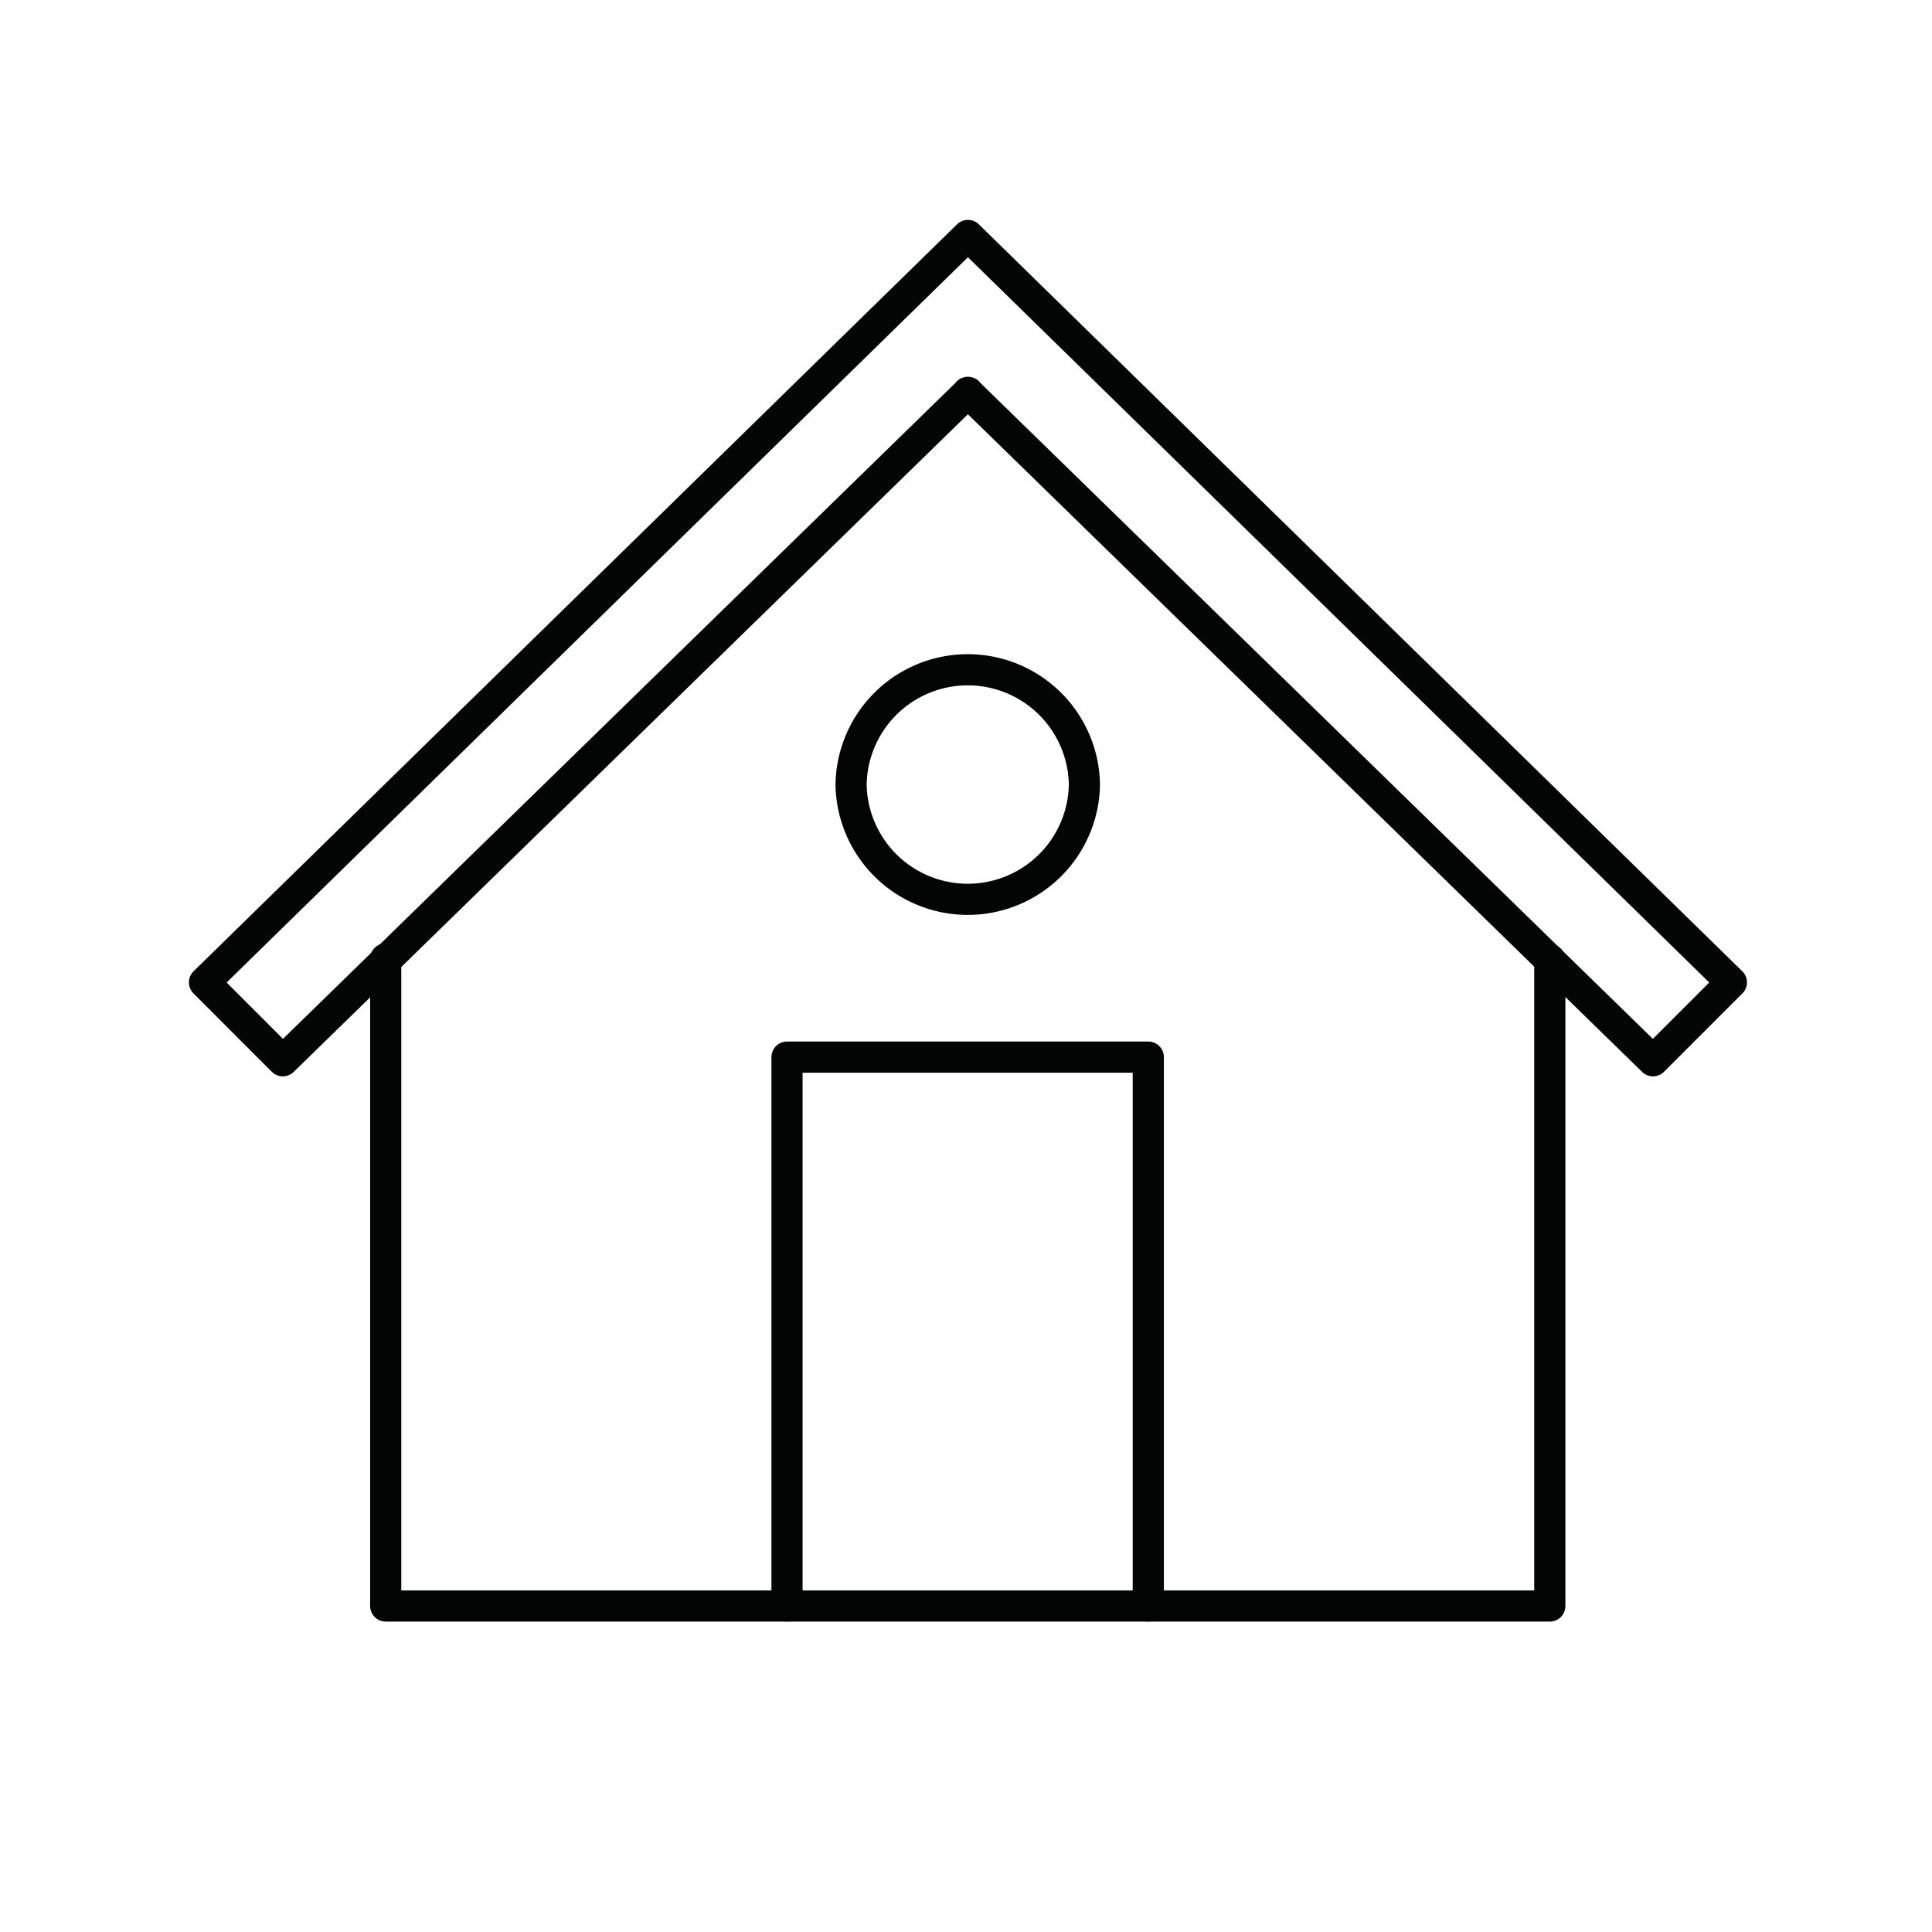
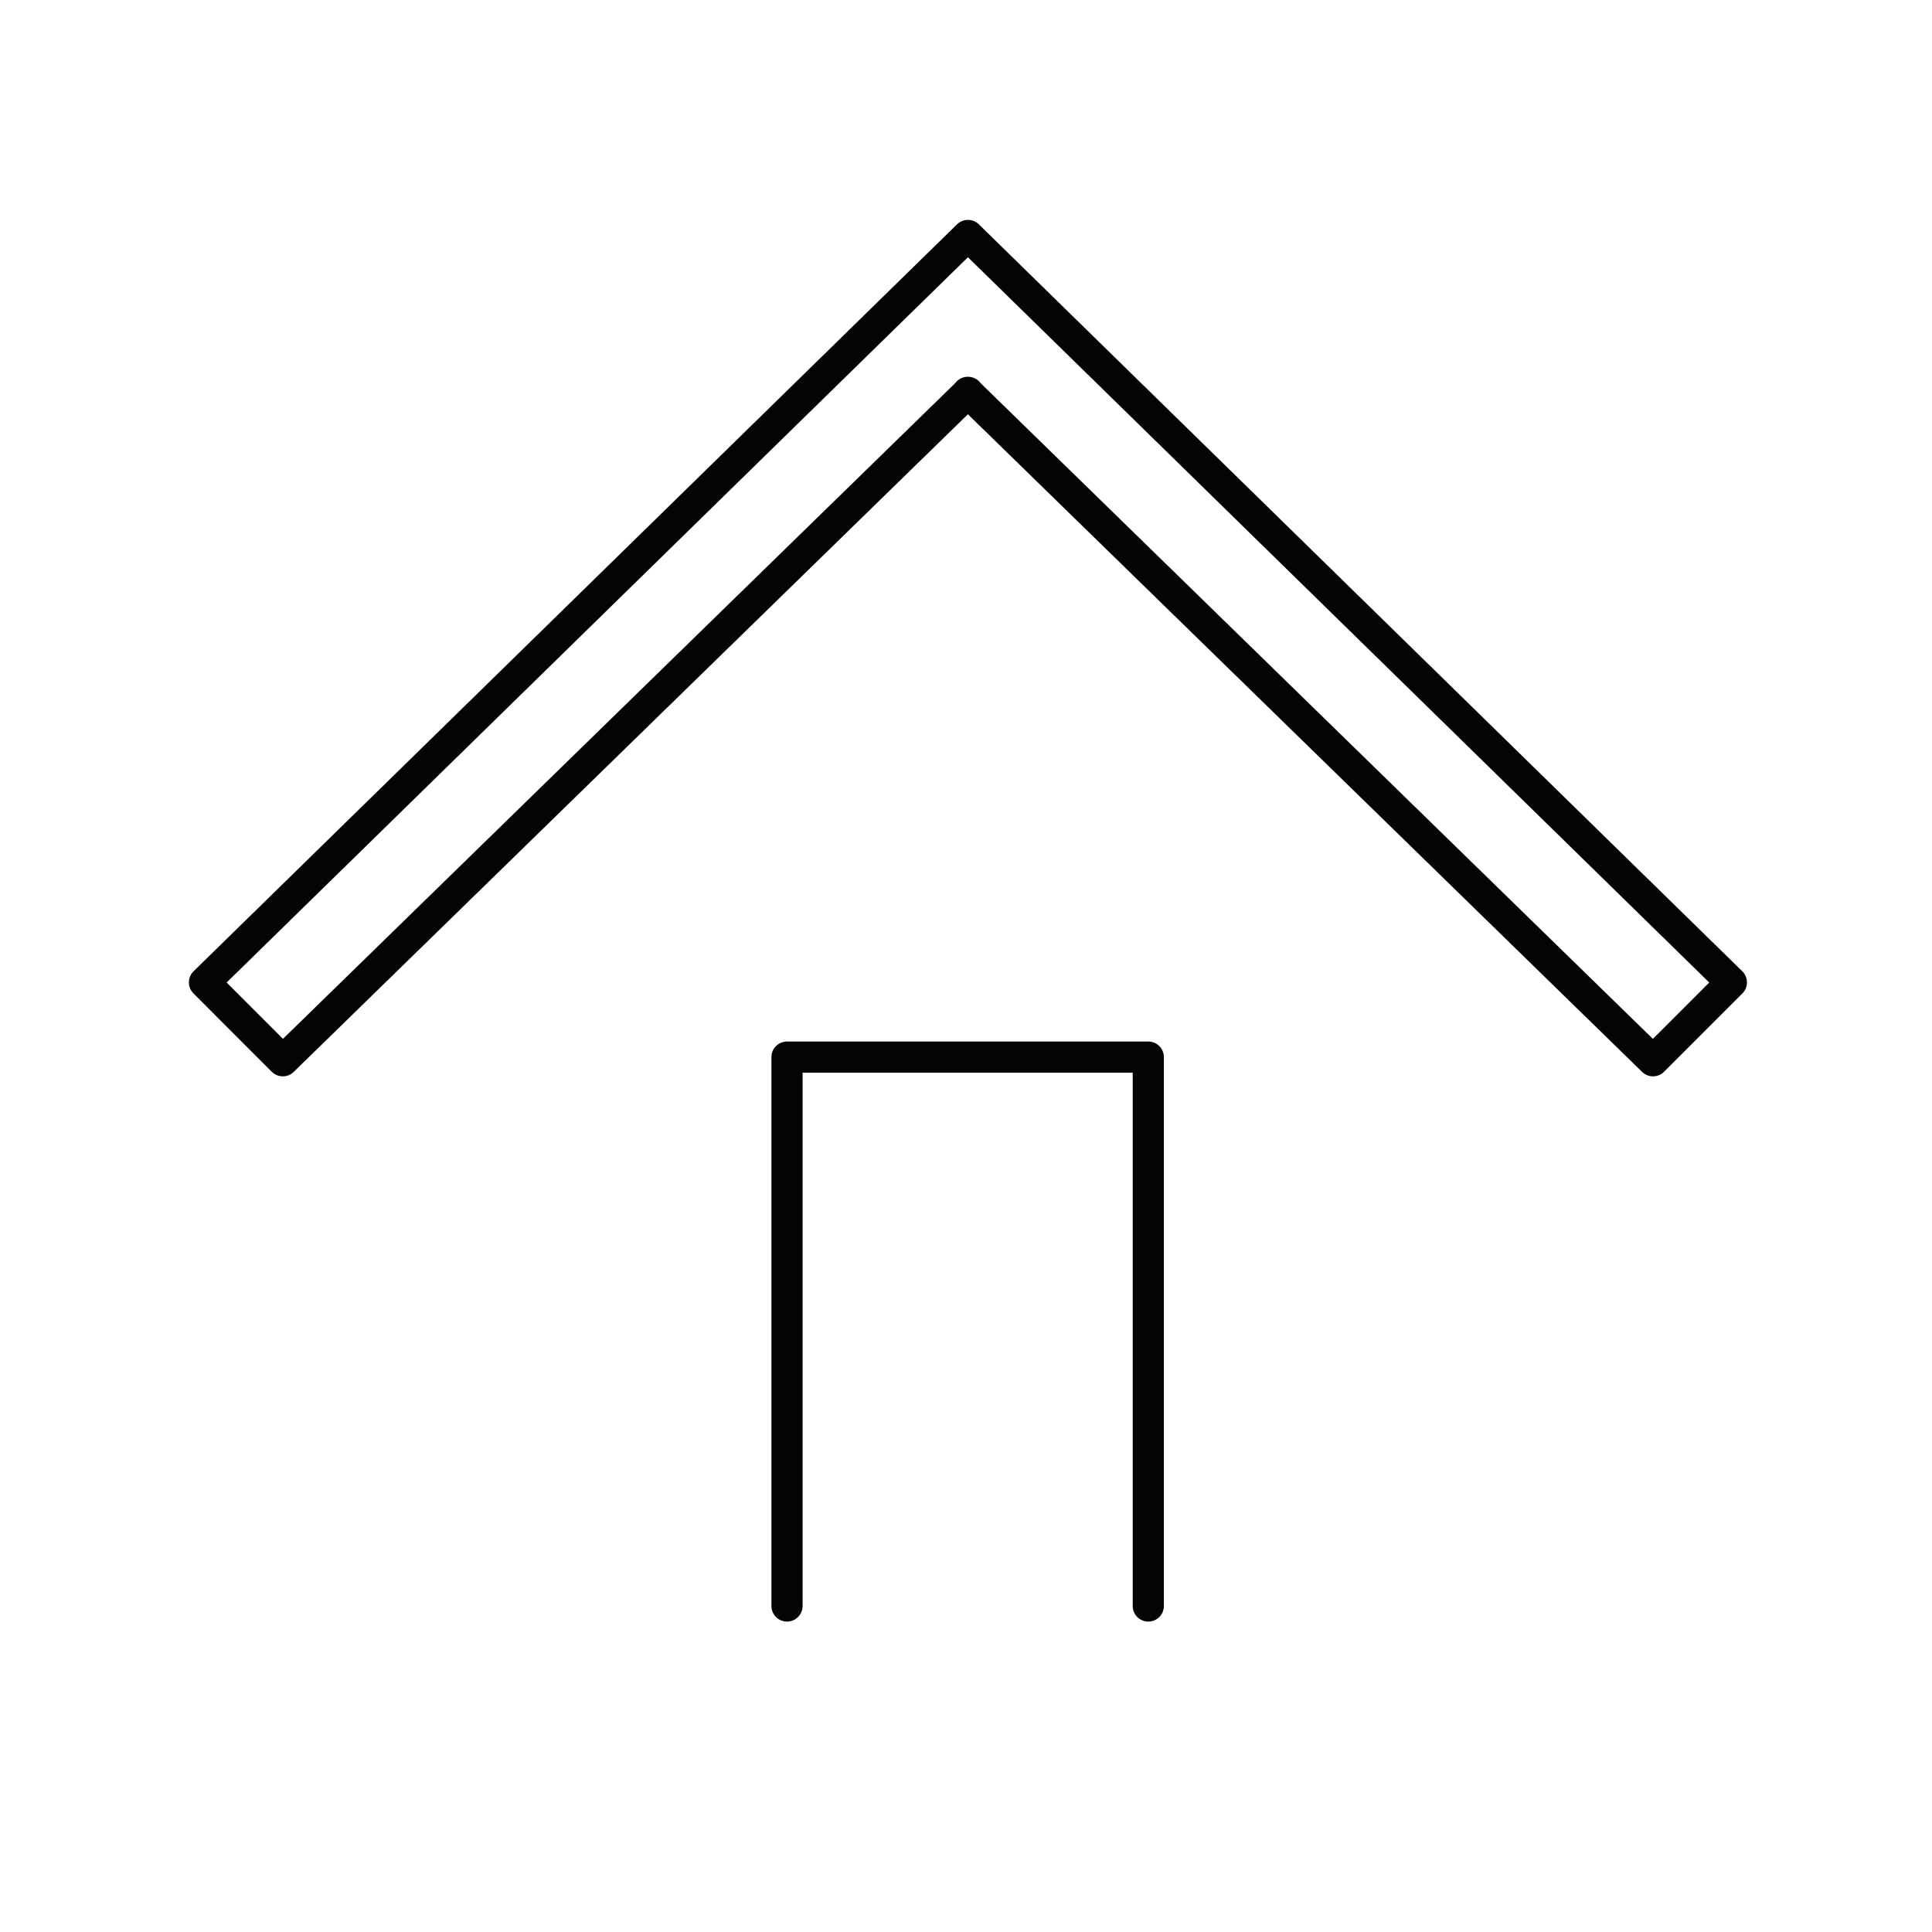
<svg xmlns="http://www.w3.org/2000/svg" fill="none" fill-rule="evenodd" stroke="#030404" stroke-linecap="round" stroke-linejoin="round" stroke-miterlimit="1.414" stroke-width="2" viewBox="0 0 124 124">
-   <path d="M99.47 61.59v41.486H24.755V61.54" />
  <path d="M62.112 25.182l43.982 42.9 5.03-5.03-49-47.94-49 47.94 5.028 5.03 43.98-42.9zm-11.6 77.895v-35.23H73.7v35.23" />
-   <path d="M69.6 50.354a7.489 7.489 0 0 1-14.976 0 7.489 7.489 0 0 1 14.976 0z" />
</svg>